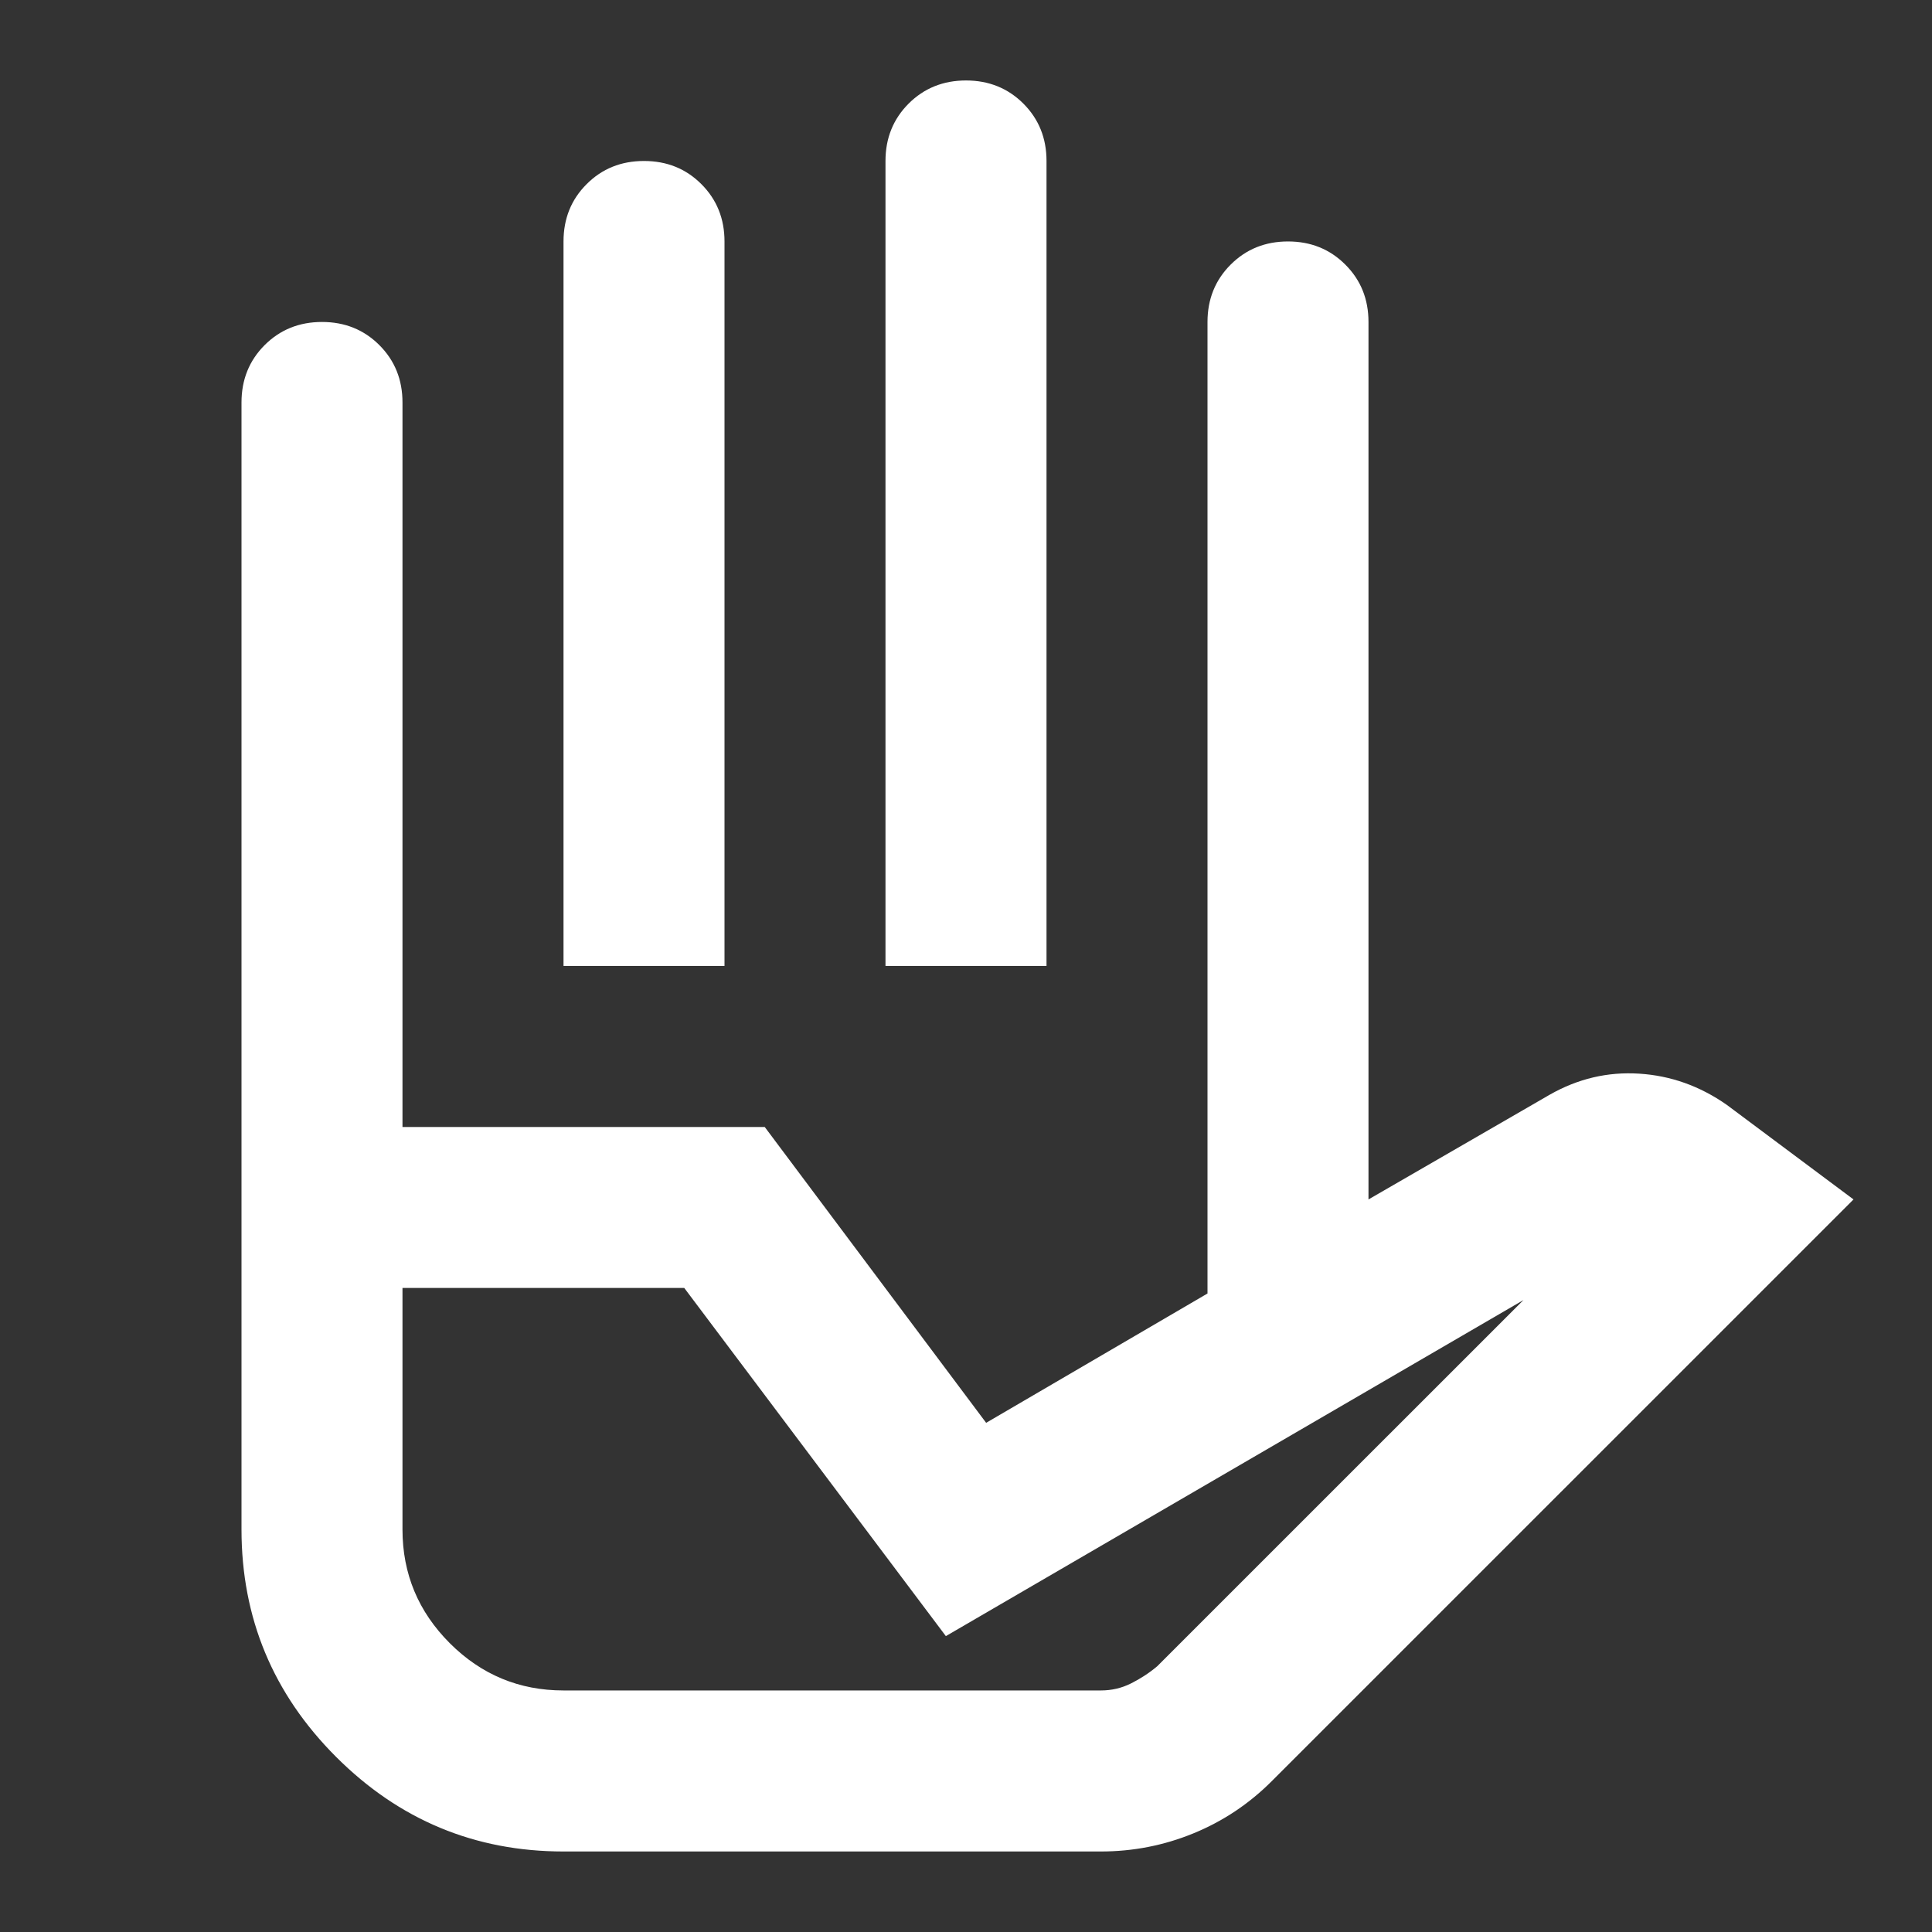
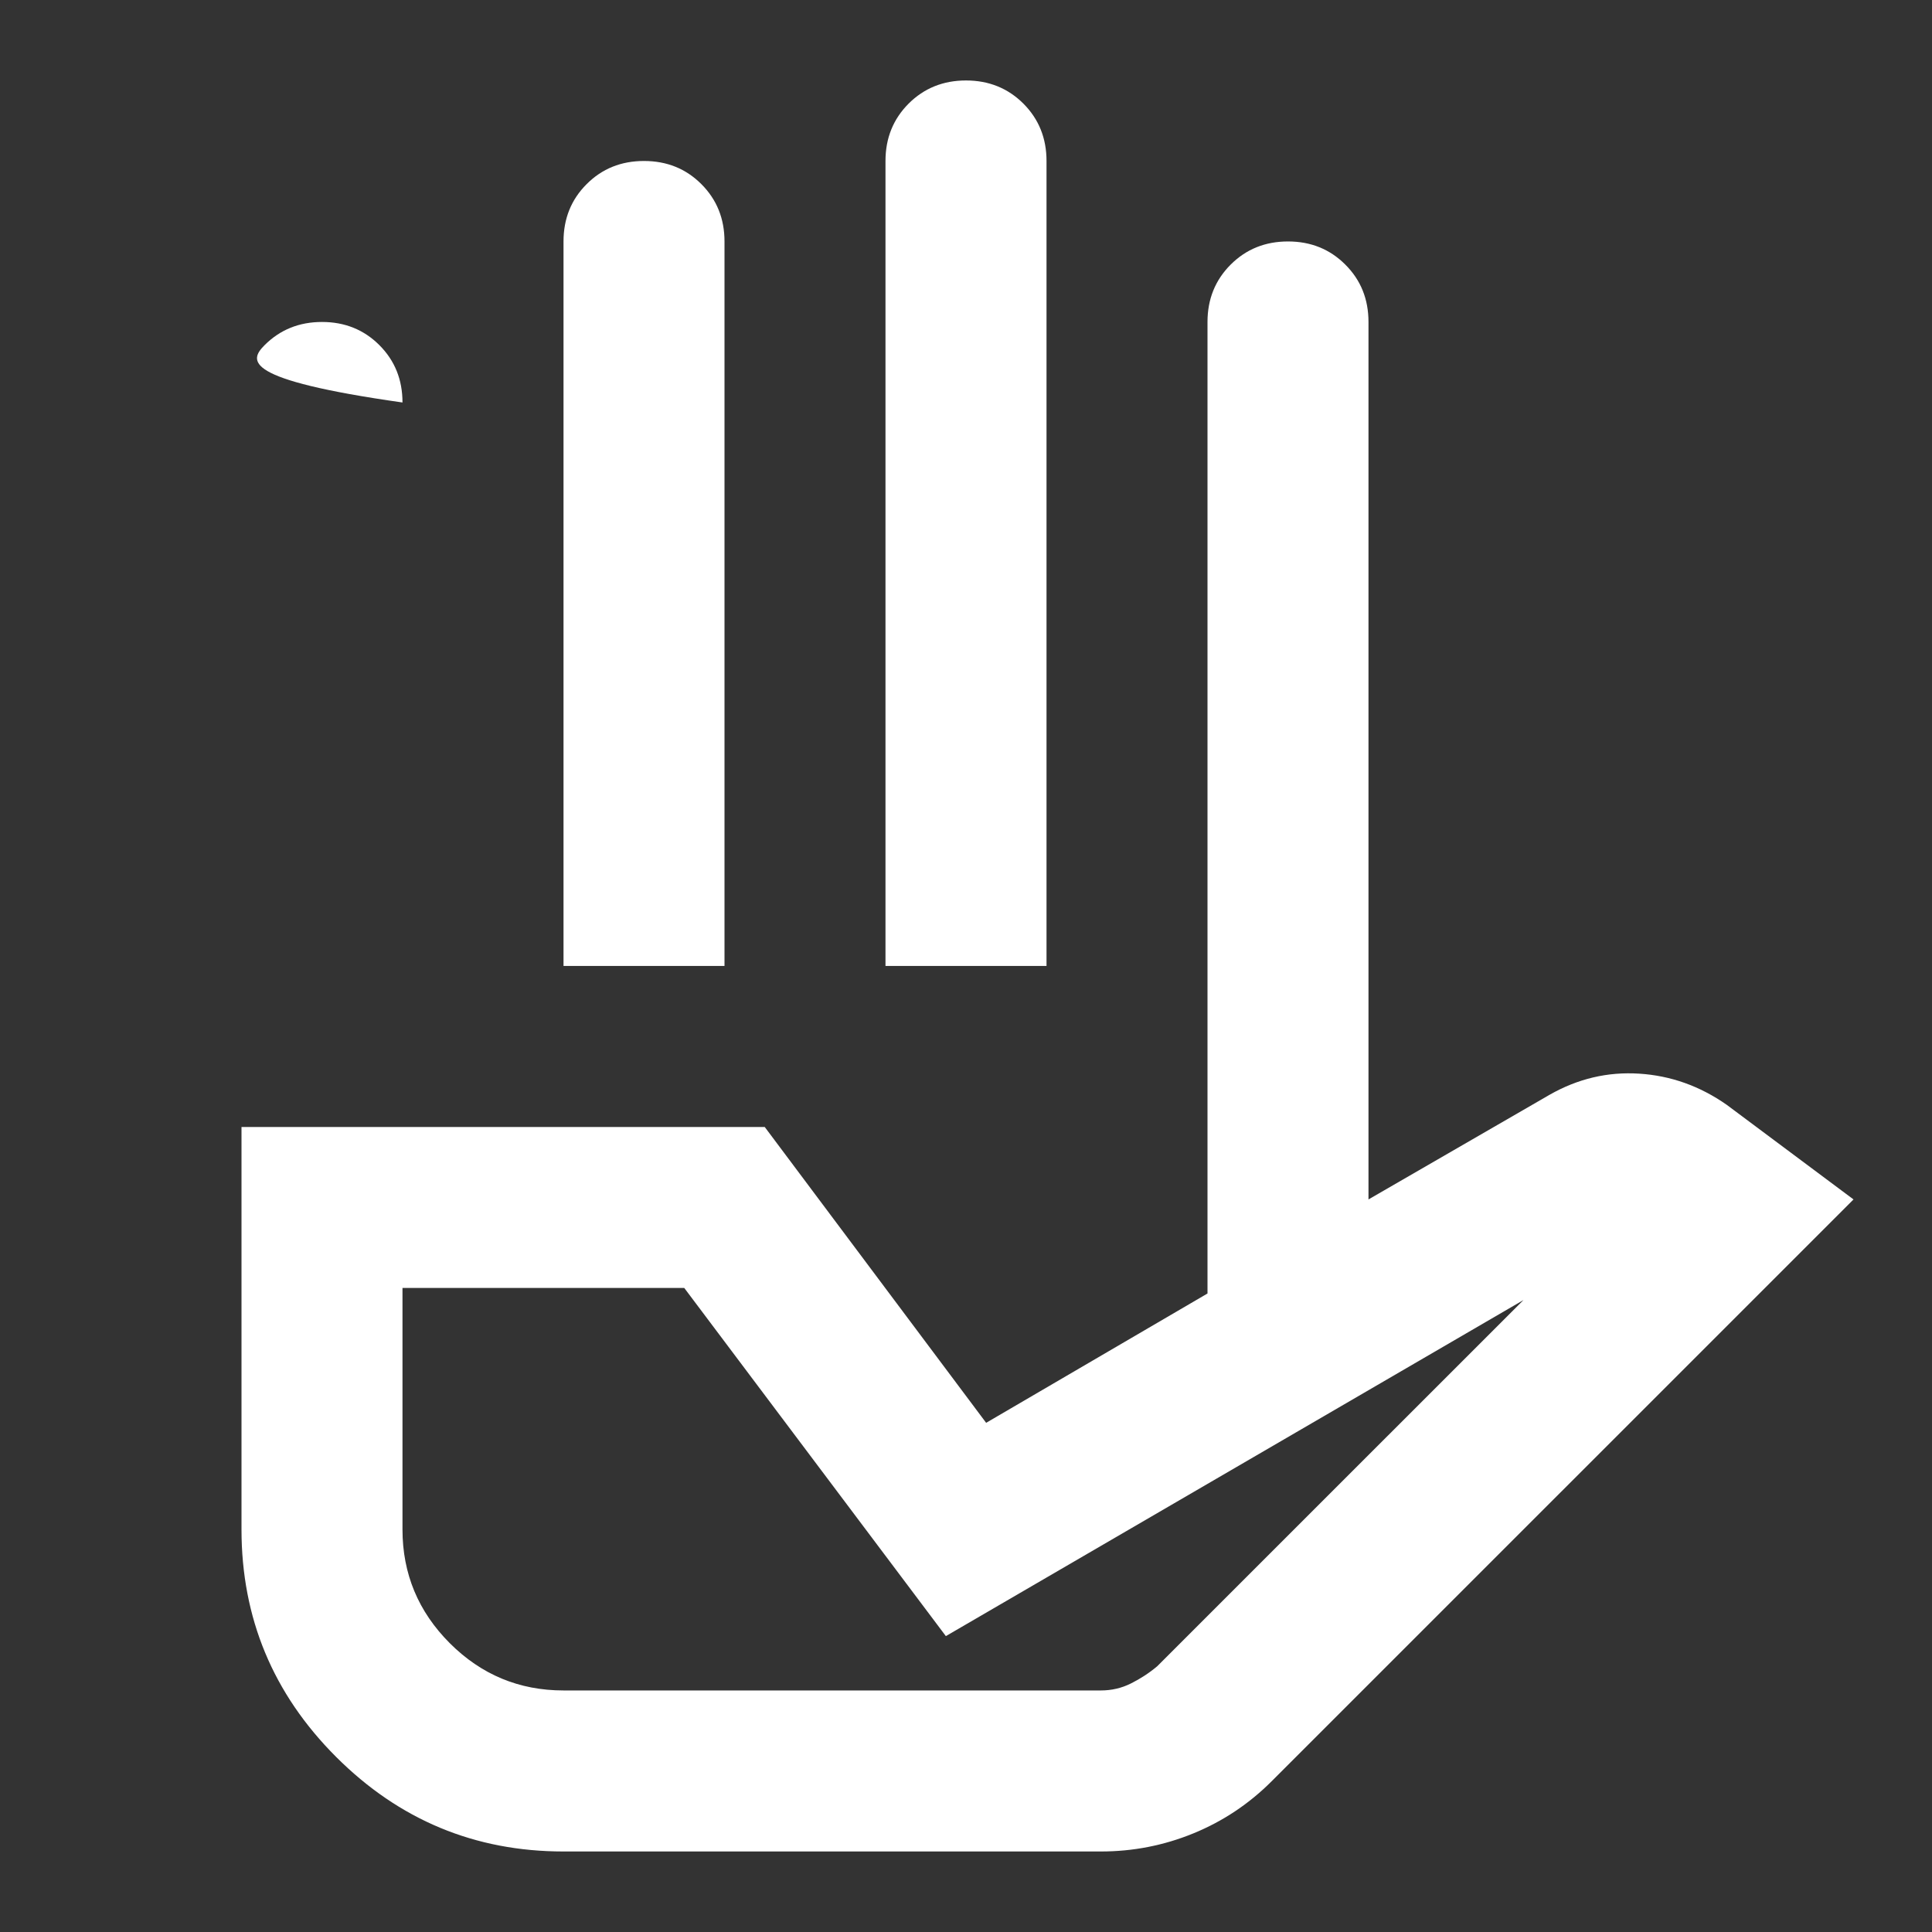
<svg xmlns="http://www.w3.org/2000/svg" width="40" height="40" viewBox="0 0 40 40" fill="none">
  <rect x="0" y="0" width="40" height="40" fill="#333333" stroke="none" />
-   <path d="M11.667 19.999V4.999C11.667 4.527 11.826 4.131 12.146 3.812C12.465 3.492 12.861 3.333 13.333 3.333C13.806 3.333 14.201 3.492 14.521 3.812C14.84 4.131 15 4.527 15 4.999V19.999H11.667ZM18.333 19.999V3.333C18.333 2.86 18.493 2.465 18.812 2.145C19.132 1.826 19.528 1.666 20 1.666C20.472 1.666 20.868 1.826 21.188 2.145C21.507 2.465 21.667 2.86 21.667 3.333V19.999H18.333ZM25 26.791V6.666C25 6.194 25.16 5.798 25.479 5.479C25.799 5.159 26.194 4.999 26.667 4.999C27.139 4.999 27.535 5.159 27.854 5.479C28.174 5.798 28.333 6.194 28.333 6.666V24.833L25 26.791ZM11.667 34.999H22.792C23.014 34.999 23.222 34.951 23.417 34.853C23.611 34.756 23.792 34.638 23.958 34.499L31.542 26.916L19.583 33.874L14.167 26.666H8.333V31.666C8.333 32.583 8.66 33.367 9.312 34.02C9.965 34.673 10.75 34.999 11.667 34.999ZM11.667 38.333C9.833 38.333 8.264 37.68 6.958 36.374C5.653 35.069 5 33.499 5 31.666V23.333H15.833L20.417 29.458L28.333 24.833L32.083 22.666C32.667 22.333 33.285 22.187 33.938 22.229C34.59 22.27 35.194 22.485 35.75 22.874L38.375 24.833L26.333 36.874C25.861 37.347 25.319 37.708 24.708 37.958C24.097 38.208 23.458 38.333 22.792 38.333H11.667ZM8.333 23.333H5V8.333C5 7.86 5.16 7.465 5.479 7.145C5.799 6.826 6.194 6.666 6.667 6.666C7.139 6.666 7.535 6.826 7.854 7.145C8.174 7.465 8.333 7.86 8.333 8.333V23.333ZM11.667 34.999H8.333H23.958H11.667Z" fill="white" />
+   <path d="M11.667 19.999V4.999C11.667 4.527 11.826 4.131 12.146 3.812C12.465 3.492 12.861 3.333 13.333 3.333C13.806 3.333 14.201 3.492 14.521 3.812C14.84 4.131 15 4.527 15 4.999V19.999H11.667ZM18.333 19.999V3.333C18.333 2.86 18.493 2.465 18.812 2.145C19.132 1.826 19.528 1.666 20 1.666C20.472 1.666 20.868 1.826 21.188 2.145C21.507 2.465 21.667 2.86 21.667 3.333V19.999H18.333ZM25 26.791V6.666C25 6.194 25.16 5.798 25.479 5.479C25.799 5.159 26.194 4.999 26.667 4.999C27.139 4.999 27.535 5.159 27.854 5.479C28.174 5.798 28.333 6.194 28.333 6.666V24.833L25 26.791ZM11.667 34.999H22.792C23.014 34.999 23.222 34.951 23.417 34.853C23.611 34.756 23.792 34.638 23.958 34.499L31.542 26.916L19.583 33.874L14.167 26.666H8.333V31.666C8.333 32.583 8.66 33.367 9.312 34.02C9.965 34.673 10.75 34.999 11.667 34.999ZM11.667 38.333C9.833 38.333 8.264 37.68 6.958 36.374C5.653 35.069 5 33.499 5 31.666V23.333H15.833L20.417 29.458L28.333 24.833L32.083 22.666C32.667 22.333 33.285 22.187 33.938 22.229C34.59 22.27 35.194 22.485 35.75 22.874L38.375 24.833L26.333 36.874C25.861 37.347 25.319 37.708 24.708 37.958C24.097 38.208 23.458 38.333 22.792 38.333H11.667ZM8.333 23.333V8.333C5 7.86 5.16 7.465 5.479 7.145C5.799 6.826 6.194 6.666 6.667 6.666C7.139 6.666 7.535 6.826 7.854 7.145C8.174 7.465 8.333 7.86 8.333 8.333V23.333ZM11.667 34.999H8.333H23.958H11.667Z" fill="white" />
</svg>